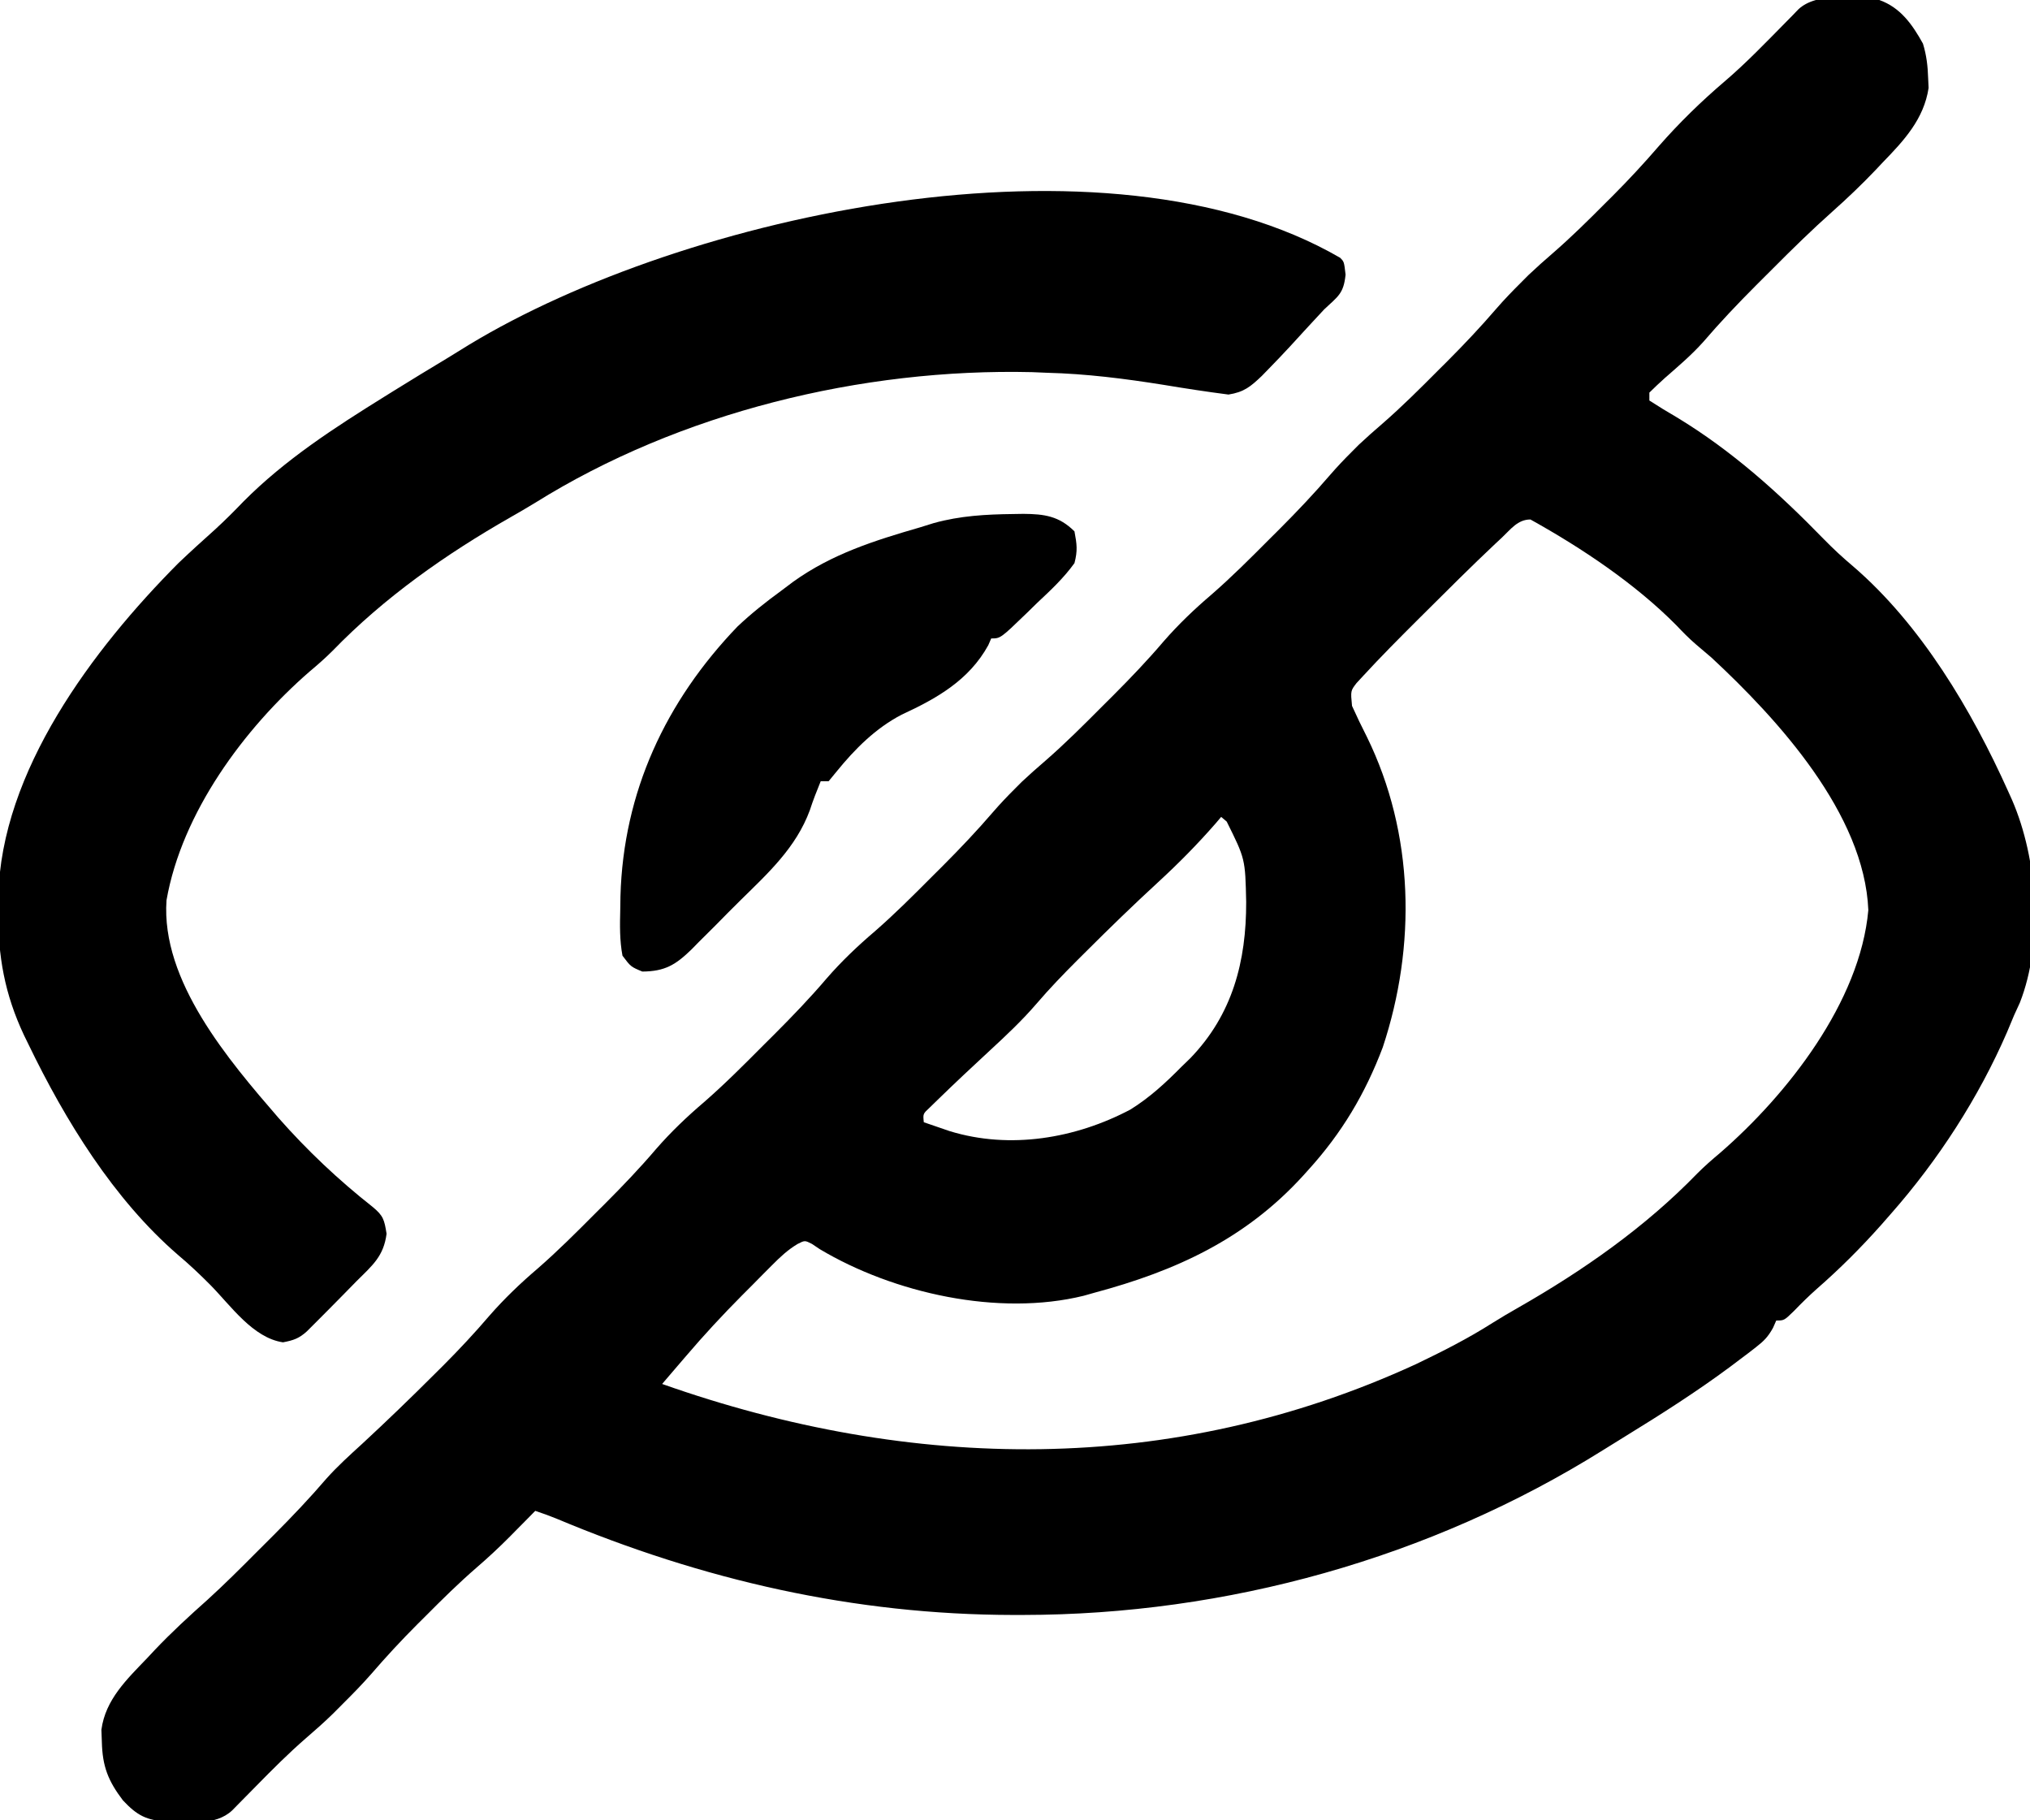
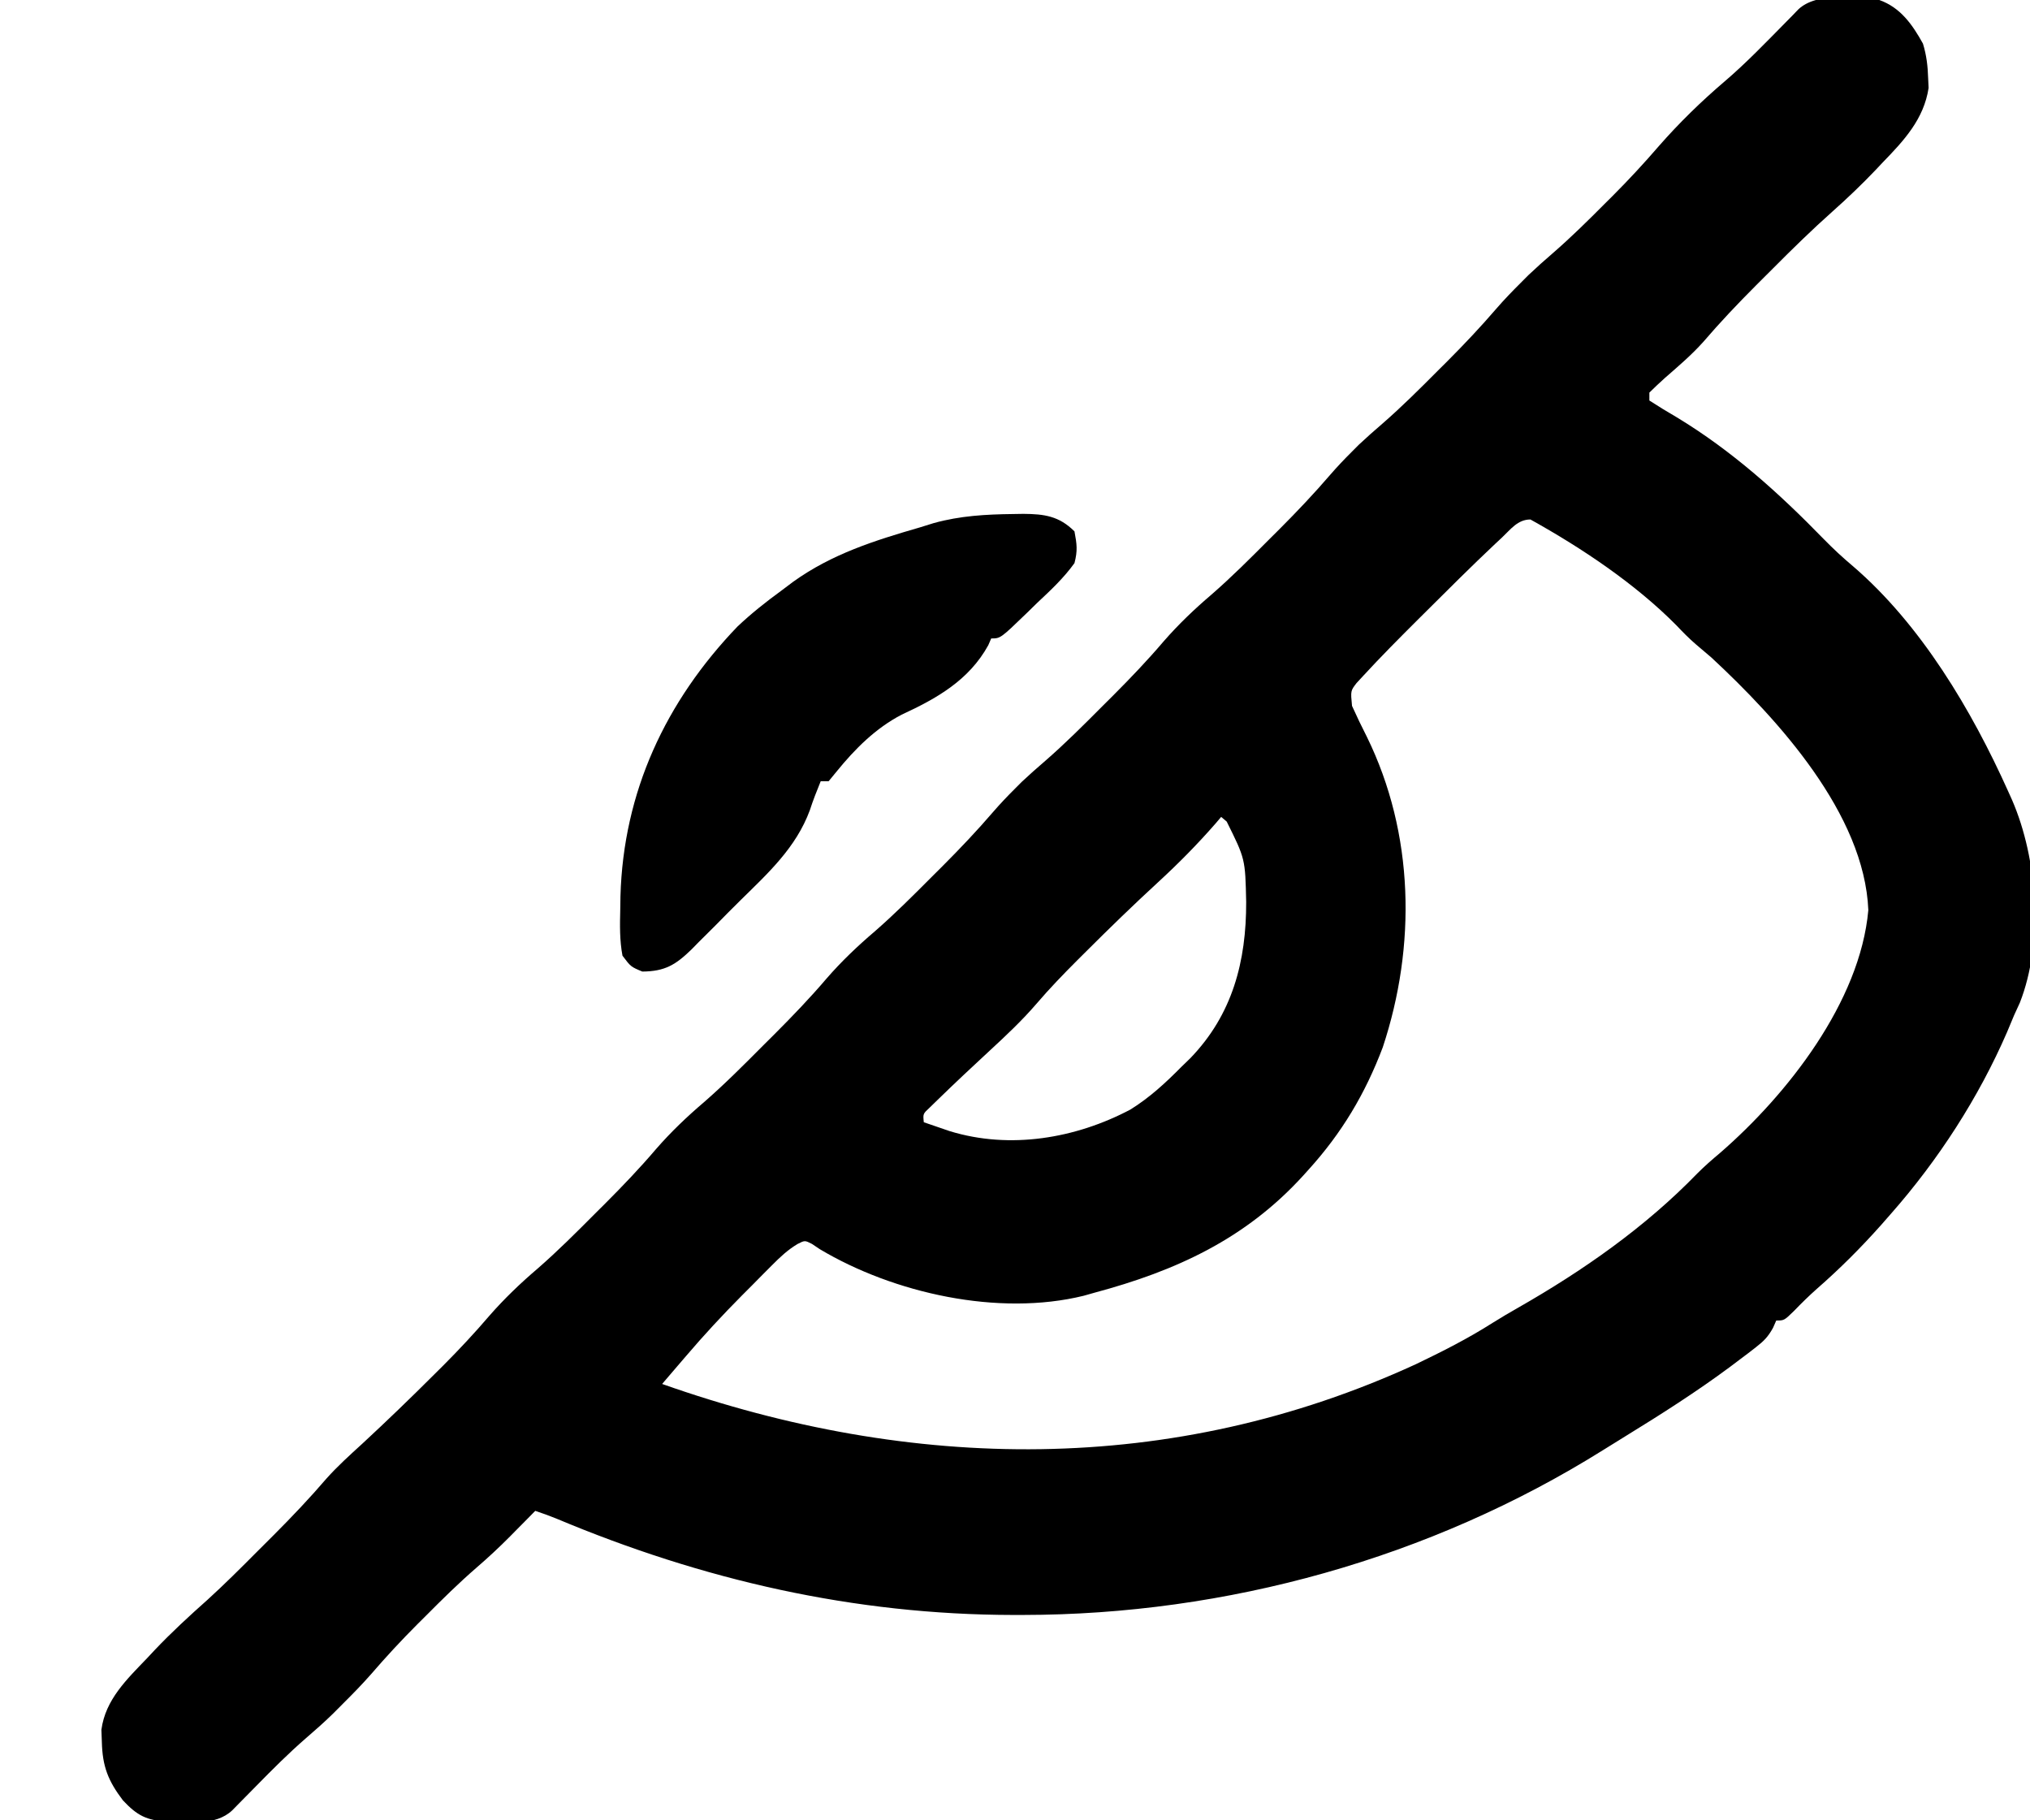
<svg xmlns="http://www.w3.org/2000/svg" version="1.1" width="512" height="459">
  <path d="M0 0 C5.319 1.899 8.325 6.165 11 11 C11.903 13.928 12.22 16.691 12.312 19.75 C12.35 20.549 12.387 21.348 12.426 22.172 C11.246 30.01 6.221 35.435 0.875 40.938 C-0.045 41.915 -0.045 41.915 -0.984 42.912 C-4.45 46.546 -8.042 49.974 -11.793 53.312 C-16.964 57.914 -21.886 62.734 -26.769 67.639 C-28.193 69.068 -29.623 70.492 -31.053 71.916 C-35.686 76.556 -40.15 81.255 -44.416 86.233 C-47.378 89.537 -50.737 92.392 -54.076 95.305 C-55.418 96.499 -56.714 97.746 -58 99 C-58 99.66 -58 100.32 -58 101 C-55.714 102.489 -53.418 103.877 -51.062 105.25 C-37.146 113.678 -25.326 124.326 -14.016 135.949 C-11.673 138.35 -9.257 140.59 -6.688 142.75 C10.489 157.493 23.295 179.085 32.5 199.562 C32.826 200.288 33.153 201.014 33.489 201.761 C39.929 216.632 41.433 237.597 35.434 252.875 C34.724 254.422 34.724 254.422 34 256 C33.407 257.416 32.815 258.833 32.223 260.25 C25.065 276.769 14.897 292.483 3 306 C2.151 306.969 1.301 307.939 0.426 308.938 C-4.675 314.666 -9.984 319.97 -15.77 325.02 C-17.772 326.798 -19.644 328.634 -21.5 330.562 C-24 333 -24 333 -26 333 C-26.265 333.603 -26.53 334.207 -26.804 334.829 C-28.053 337.095 -29.112 338.172 -31.141 339.742 C-31.787 340.244 -32.434 340.745 -33.1 341.262 C-33.81 341.794 -34.519 342.326 -35.25 342.875 C-35.999 343.441 -36.747 344.007 -37.519 344.59 C-46.097 350.965 -55.08 356.677 -64.183 362.268 C-66.034 363.406 -67.881 364.552 -69.724 365.705 C-113.305 392.953 -164.653 407.21 -216 407.25 C-216.79 407.251 -217.579 407.251 -218.393 407.252 C-258.621 407.198 -296.748 398.46 -333.745 382.92 C-335.472 382.216 -337.231 381.59 -339 381 C-339.701 381.713 -340.402 382.426 -341.125 383.16 C-342.083 384.128 -343.042 385.095 -344 386.062 C-344.458 386.528 -344.915 386.994 -345.387 387.475 C-348.112 390.218 -350.911 392.819 -353.84 395.344 C-358.275 399.186 -362.425 403.278 -366.562 407.438 C-367.637 408.506 -367.637 408.506 -368.732 409.596 C-372.788 413.658 -376.65 417.825 -380.399 422.172 C-382.65 424.742 -385.017 427.15 -387.438 429.562 C-388.735 430.864 -388.735 430.864 -390.059 432.191 C-392.243 434.322 -394.512 436.326 -396.824 438.316 C-401.222 442.131 -405.299 446.222 -409.375 450.375 C-410.776 451.802 -412.18 453.226 -413.586 454.648 C-414.195 455.269 -414.804 455.889 -415.431 456.529 C-419.681 460.514 -426.335 459.448 -431.836 459.344 C-437.022 459.069 -439.418 457.832 -443 454 C-446.756 449.058 -448.164 445.41 -448.312 439.25 C-448.35 438.245 -448.387 437.239 -448.426 436.203 C-447.413 428.583 -441.983 423.45 -436.875 418.125 C-436.261 417.469 -435.648 416.813 -435.016 416.137 C-430.763 411.648 -426.269 407.517 -421.65 403.41 C-417.379 399.526 -413.303 395.452 -409.231 391.361 C-407.807 389.932 -406.377 388.508 -404.947 387.084 C-400.331 382.461 -395.883 377.779 -391.63 372.822 C-388.847 369.711 -385.769 366.935 -382.688 364.125 C-376.485 358.387 -370.417 352.533 -364.438 346.562 C-363.7 345.83 -362.963 345.097 -362.204 344.342 C-358.162 340.29 -354.291 336.146 -350.57 331.797 C-346.819 327.505 -342.742 323.601 -338.406 319.906 C-333.363 315.512 -328.655 310.802 -323.938 306.062 C-323.078 305.207 -322.219 304.352 -321.334 303.471 C-316.896 299.026 -312.592 294.526 -308.518 289.744 C-304.803 285.475 -300.744 281.603 -296.438 277.938 C-291.206 273.379 -286.332 268.478 -281.438 263.562 C-280.531 262.66 -279.624 261.757 -278.689 260.826 C-274.127 256.257 -269.686 251.645 -265.5 246.727 C-261.784 242.45 -257.715 238.578 -253.406 234.906 C-248.363 230.512 -243.655 225.802 -238.938 221.062 C-238.078 220.207 -237.219 219.352 -236.334 218.471 C-231.874 214.004 -227.569 209.469 -223.455 204.682 C-221.731 202.689 -219.93 200.797 -218.062 198.938 C-217.476 198.348 -216.889 197.759 -216.285 197.152 C-214.354 195.333 -212.386 193.604 -210.375 191.875 C-205.34 187.493 -200.645 182.791 -195.938 178.062 C-195.078 177.207 -194.219 176.352 -193.334 175.471 C-188.896 171.026 -184.592 166.526 -180.518 161.744 C-176.793 157.463 -172.721 153.584 -168.406 149.906 C-163.363 145.512 -158.655 140.802 -153.938 136.062 C-153.078 135.207 -152.219 134.352 -151.334 133.471 C-146.874 129.004 -142.569 124.469 -138.455 119.682 C-136.731 117.689 -134.93 115.797 -133.062 113.938 C-132.476 113.348 -131.889 112.759 -131.285 112.152 C-129.344 110.324 -127.365 108.583 -125.344 106.844 C-120.497 102.625 -115.968 98.115 -111.438 93.562 C-110.626 92.755 -109.815 91.947 -108.979 91.115 C-104.653 86.783 -100.496 82.371 -96.504 77.731 C-94.606 75.546 -92.612 73.48 -90.562 71.438 C-89.543 70.415 -89.543 70.415 -88.504 69.371 C-86.459 67.434 -84.382 65.588 -82.25 63.75 C-77.789 59.871 -73.605 55.752 -69.438 51.562 C-68.363 50.494 -68.363 50.494 -67.268 49.404 C-63.212 45.342 -59.35 41.175 -55.601 36.828 C-50.541 31.051 -44.968 25.604 -39.125 20.625 C-33.573 15.892 -28.528 10.612 -23.407 5.423 C-22.711 4.719 -22.711 4.719 -22 4 C-21.231 3.199 -21.231 3.199 -20.447 2.382 C-15.822 -2.036 -6.041 -0.702 0 0 Z M-95.188 135.562 C-96.009 136.328 -96.009 136.328 -96.846 137.108 C-102.967 142.875 -108.92 148.814 -114.875 154.75 C-115.372 155.245 -115.87 155.739 -116.382 156.249 C-121.062 160.91 -125.721 165.594 -130.195 170.453 C-130.745 171.048 -131.294 171.642 -131.86 172.255 C-133.365 174.211 -133.365 174.211 -133 178 C-131.808 180.652 -130.567 183.224 -129.25 185.812 C-117.291 210.205 -116.758 238.536 -125.25 264.125 C-129.688 275.842 -135.582 285.727 -144 295 C-144.445 295.494 -144.889 295.988 -145.348 296.497 C-159.891 312.453 -177.391 320.482 -198 326 C-198.884 326.25 -199.769 326.5 -200.68 326.758 C-222.112 332.023 -248.548 326.16 -267.25 315 C-267.895 314.567 -268.539 314.134 -269.203 313.688 C-271.007 312.768 -271.007 312.768 -272.844 313.703 C-275.375 315.225 -277.217 316.975 -279.301 319.07 C-280.114 319.885 -280.926 320.7 -281.764 321.539 C-283.025 322.819 -283.025 322.819 -284.312 324.125 C-285.142 324.955 -285.972 325.785 -286.826 326.641 C-291.752 331.601 -296.469 336.678 -301 342 C-301.582 342.677 -302.164 343.354 -302.763 344.051 C-304.178 345.698 -305.59 347.349 -307 349 C-244.117 371.22 -178.378 372.282 -116.937 344.036 C-110.311 340.865 -103.761 337.553 -97.559 333.605 C-95.448 332.281 -93.325 331.031 -91.16 329.801 C-74.764 320.449 -59.059 309.486 -45.883 295.883 C-44.058 294.058 -42.164 292.407 -40.188 290.75 C-23.214 276.035 -4.839 252.645 -2.777 229.5 C-3.774 205.253 -25.523 181.446 -42.359 165.809 C-43.65 164.691 -44.95 163.584 -46.262 162.492 C-48.024 160.98 -49.591 159.373 -51.188 157.688 C-61.566 147.192 -75.138 138.143 -88 131 C-91.211 131 -92.953 133.462 -95.188 135.562 Z M-166 206 C-166.713 206.839 -166.713 206.839 -167.441 207.695 C-172.007 212.925 -176.767 217.745 -181.875 222.438 C-188.051 228.119 -194.062 233.945 -200 239.875 C-200.789 240.659 -201.577 241.444 -202.39 242.252 C-205.895 245.765 -209.308 249.3 -212.535 253.07 C-216.225 257.356 -220.283 261.171 -224.438 265 C-228.844 269.083 -233.235 273.18 -237.535 277.375 C-238.533 278.346 -238.533 278.346 -239.551 279.336 C-241.219 280.884 -241.219 280.884 -241 283 C-239.606 283.483 -238.209 283.961 -236.812 284.438 C-236.035 284.704 -235.258 284.971 -234.457 285.246 C-219.256 289.91 -202.703 287.1 -188.883 279.793 C-184.014 276.765 -180.018 273.066 -176 269 C-175.278 268.3 -174.556 267.6 -173.812 266.879 C-163.115 255.836 -159.658 242.385 -159.693 227.461 C-159.927 216.589 -159.927 216.589 -164.605 207.18 C-165.066 206.79 -165.526 206.401 -166 206 Z " fill="#000000" transform="translate(474,0)" />
-   <path d="M0 0 C1 1 1 1 1.375 4.25 C0.894 9.061 -0.519 9.73 -4 13 C-5.111 14.178 -6.212 15.364 -7.305 16.559 C-7.889 17.192 -8.473 17.826 -9.074 18.479 C-10.269 19.778 -11.462 21.081 -12.652 22.385 C-14.408 24.285 -16.19 26.151 -18 28 C-18.58 28.597 -19.161 29.194 -19.759 29.809 C-22.588 32.5 -24.237 33.88 -28.16 34.496 C-33.607 33.792 -39.021 32.966 -44.438 32.062 C-54.324 30.484 -63.98 29.256 -74 29 C-75.845 28.923 -75.845 28.923 -77.727 28.844 C-120.612 27.829 -166.551 39.007 -203.046 61.804 C-205.074 63.045 -207.126 64.233 -209.191 65.41 C-225.463 74.693 -241.039 85.615 -254.113 99.113 C-255.959 100.959 -257.877 102.634 -259.875 104.312 C-276.472 118.705 -292.135 139.988 -296 162 C-297.447 182.377 -280.285 202.423 -267.801 216.855 C-260.58 225.055 -252.646 232.556 -244.062 239.312 C-241.309 241.566 -241.067 242.583 -240.5 246.125 C-241.231 251.79 -244.034 254.065 -248 258 C-249.172 259.194 -250.342 260.39 -251.512 261.586 C-253.994 264.107 -256.481 266.624 -258.988 269.121 C-259.52 269.651 -260.051 270.182 -260.599 270.728 C-262.579 272.526 -263.983 272.997 -266.625 273.5 C-274.217 272.375 -279.768 264.285 -284.928 259.052 C-287.567 256.385 -290.257 253.854 -293.125 251.438 C-309.343 237.419 -321.556 217.518 -330.812 198.375 C-331.186 197.611 -331.559 196.848 -331.944 196.061 C-336.817 185.697 -338.541 176.12 -338.438 164.688 C-338.428 163.493 -338.419 162.299 -338.41 161.069 C-337.79 129.507 -314.556 98.677 -293 77 C-289.997 74.134 -286.92 71.352 -283.828 68.582 C-281.326 66.297 -278.969 63.944 -276.625 61.5 C-266.111 50.911 -253.614 42.839 -241 35 C-239.869 34.295 -239.869 34.295 -238.715 33.577 C-234.179 30.759 -229.621 27.98 -225.042 25.233 C-223.24 24.145 -221.453 23.033 -219.668 21.918 C-165.498 -10.878 -59.013 -34.206 0 0 Z " fill="#000000" transform="translate(338,65)" />
  <path d="M0 0 C0.862 -0.014 1.724 -0.028 2.612 -0.043 C7.85 -0.002 11.612 0.487 15.5 4.375 C16.113 7.623 16.318 9.243 15.5 12.375 C12.79 16.143 9.507 19.212 6.125 22.375 C4.791 23.68 4.791 23.68 3.43 25.012 C-3.163 31.375 -3.163 31.375 -5.5 31.375 C-5.864 32.216 -5.864 32.216 -6.234 33.074 C-11.099 41.917 -19.246 46.513 -28.09 50.594 C-34.684 54.038 -39.834 59.203 -44.5 64.938 C-45.16 65.742 -45.82 66.546 -46.5 67.375 C-47.16 67.375 -47.82 67.375 -48.5 67.375 C-49.488 69.801 -50.446 72.208 -51.249 74.703 C-54.732 84.126 -61.716 90.5 -68.737 97.395 C-70.885 99.509 -72.998 101.655 -75.109 103.805 C-76.475 105.166 -77.842 106.525 -79.211 107.883 C-80.15 108.84 -80.15 108.84 -81.109 109.817 C-85.059 113.644 -87.757 115.342 -93.5 115.375 C-96.402 114.164 -96.402 114.164 -98.5 111.375 C-99.232 107.49 -99.16 103.692 -99.062 99.75 C-99.045 98.629 -99.028 97.507 -99.01 96.352 C-98.273 70.099 -87.636 47.262 -69.5 28.375 C-66.014 25.089 -62.372 22.192 -58.5 19.375 C-57.488 18.614 -56.476 17.854 -55.434 17.07 C-45.672 10.07 -34.948 6.689 -23.5 3.375 C-22.335 3.013 -21.169 2.651 -19.969 2.277 C-13.33 0.438 -6.851 0.083 0 0 Z " fill="#000000" transform="translate(255.5,129.625)" />
</svg>